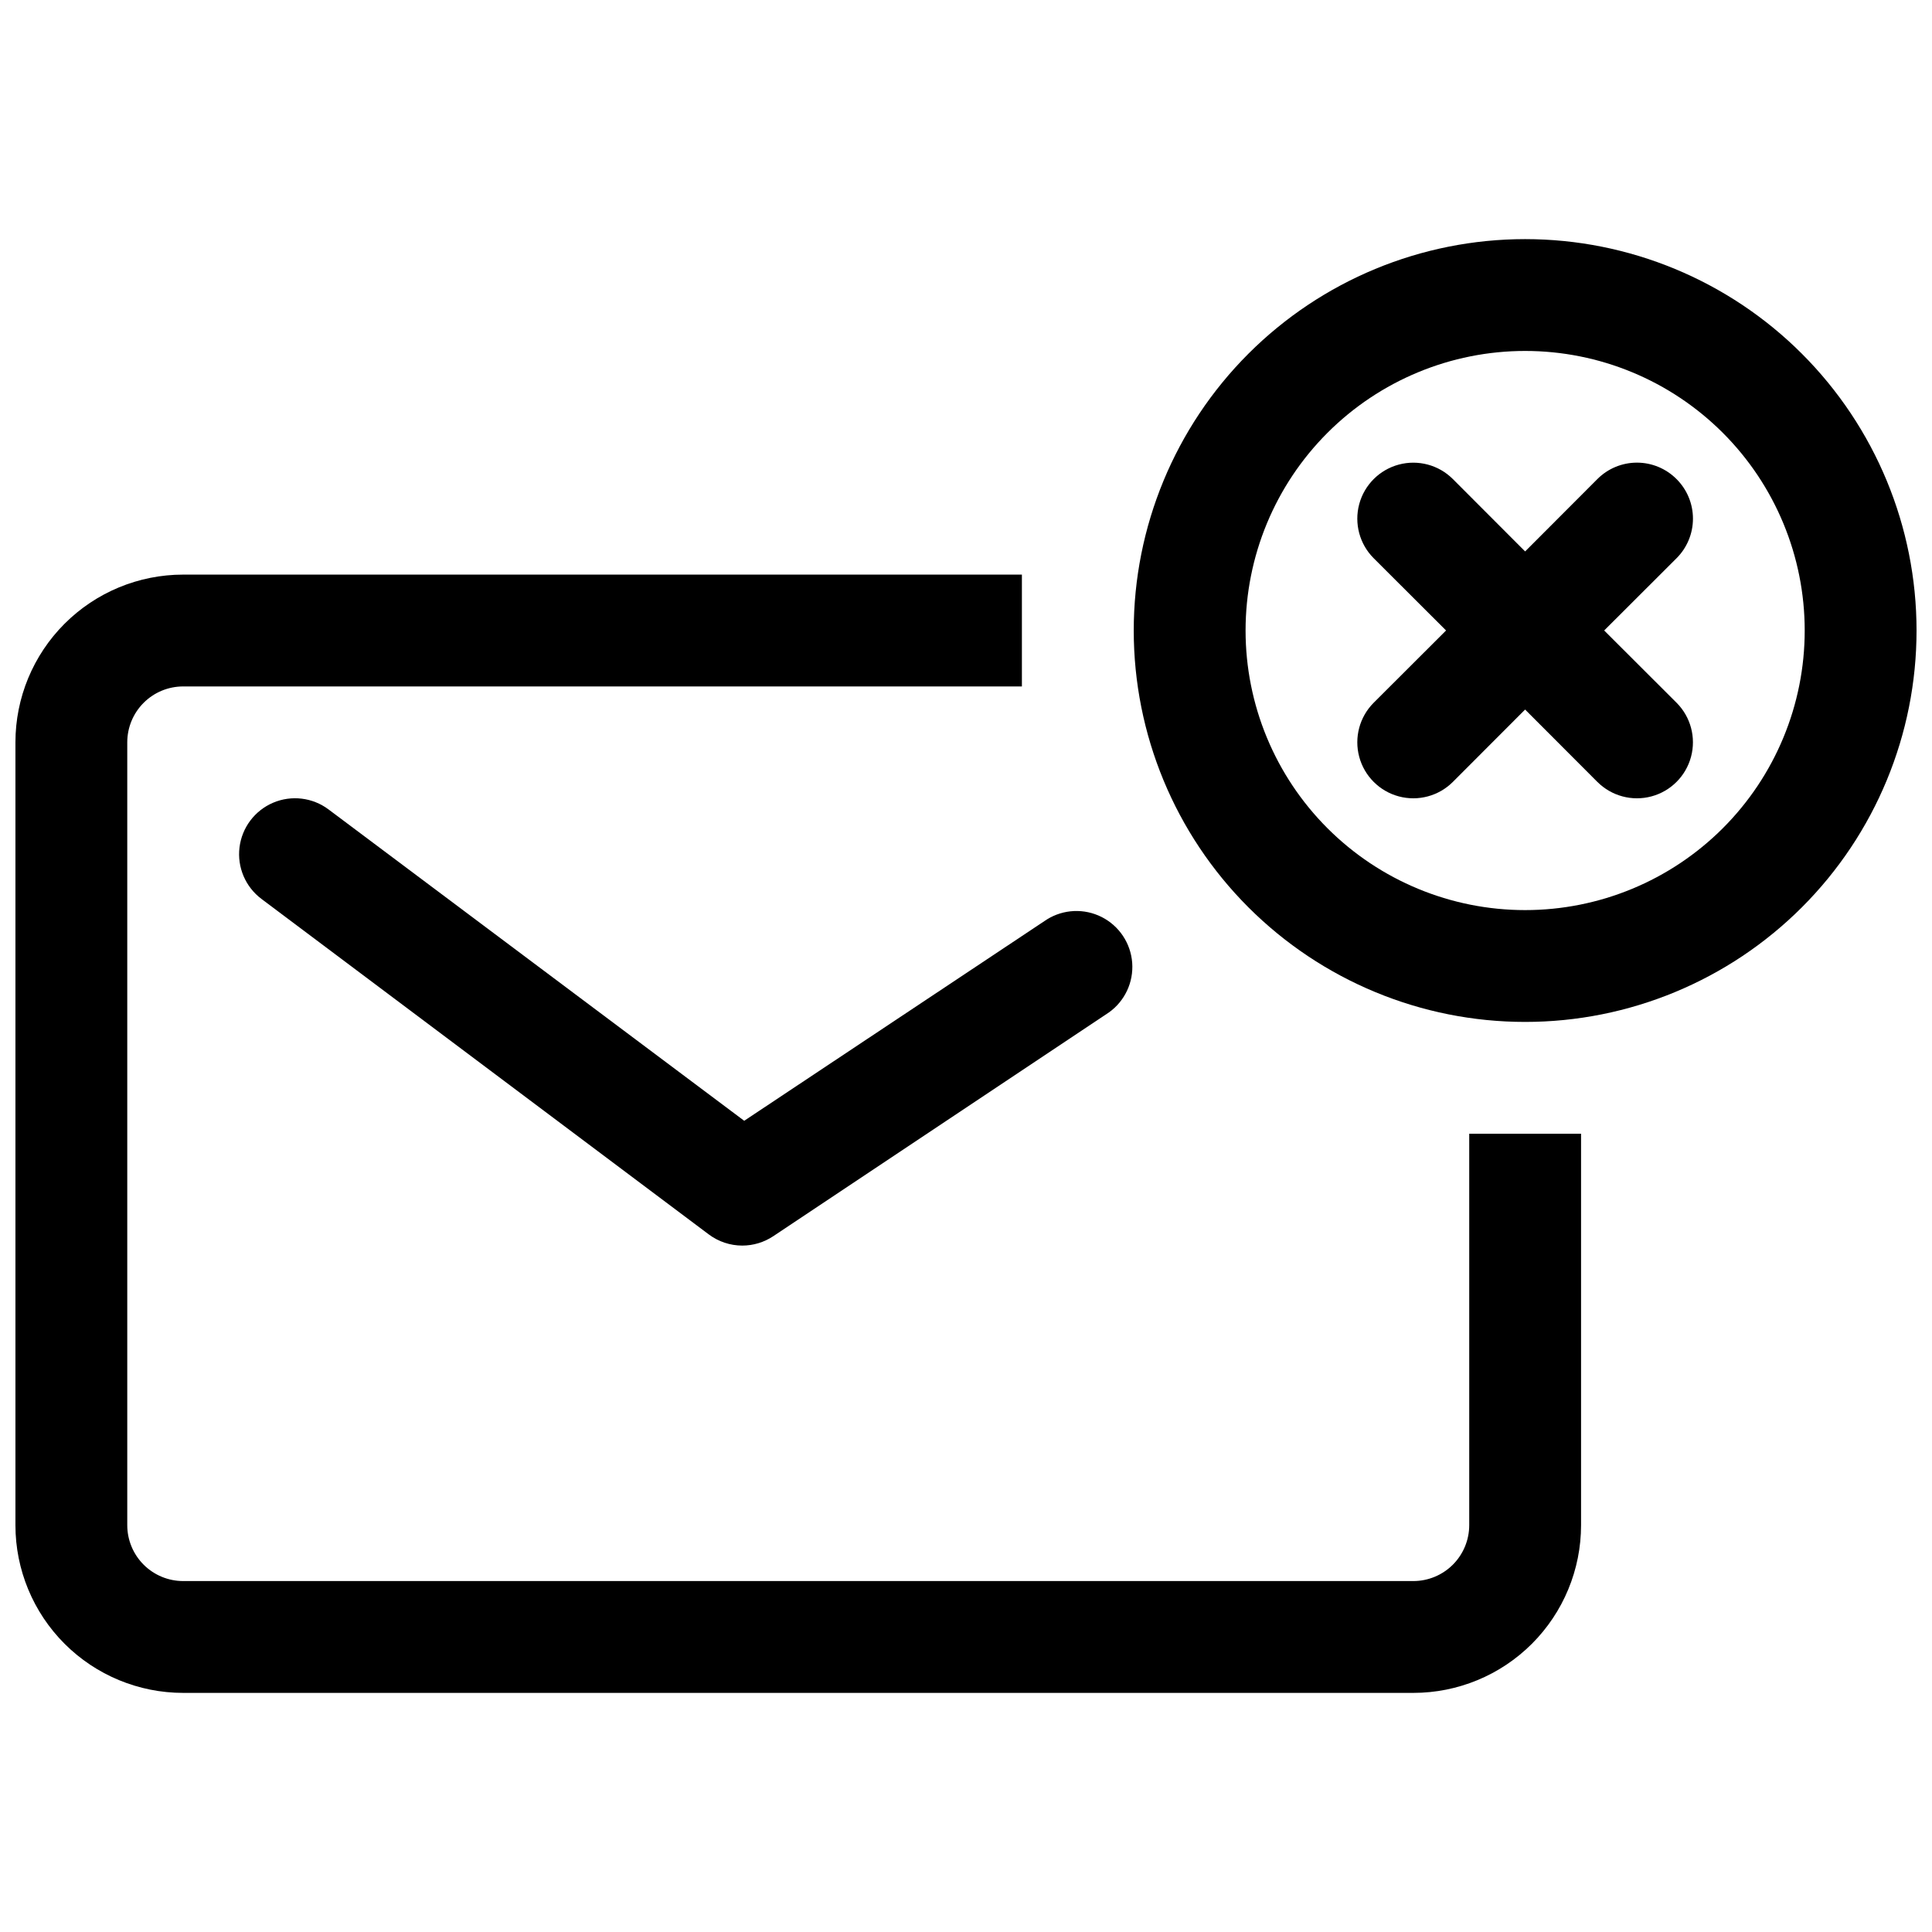
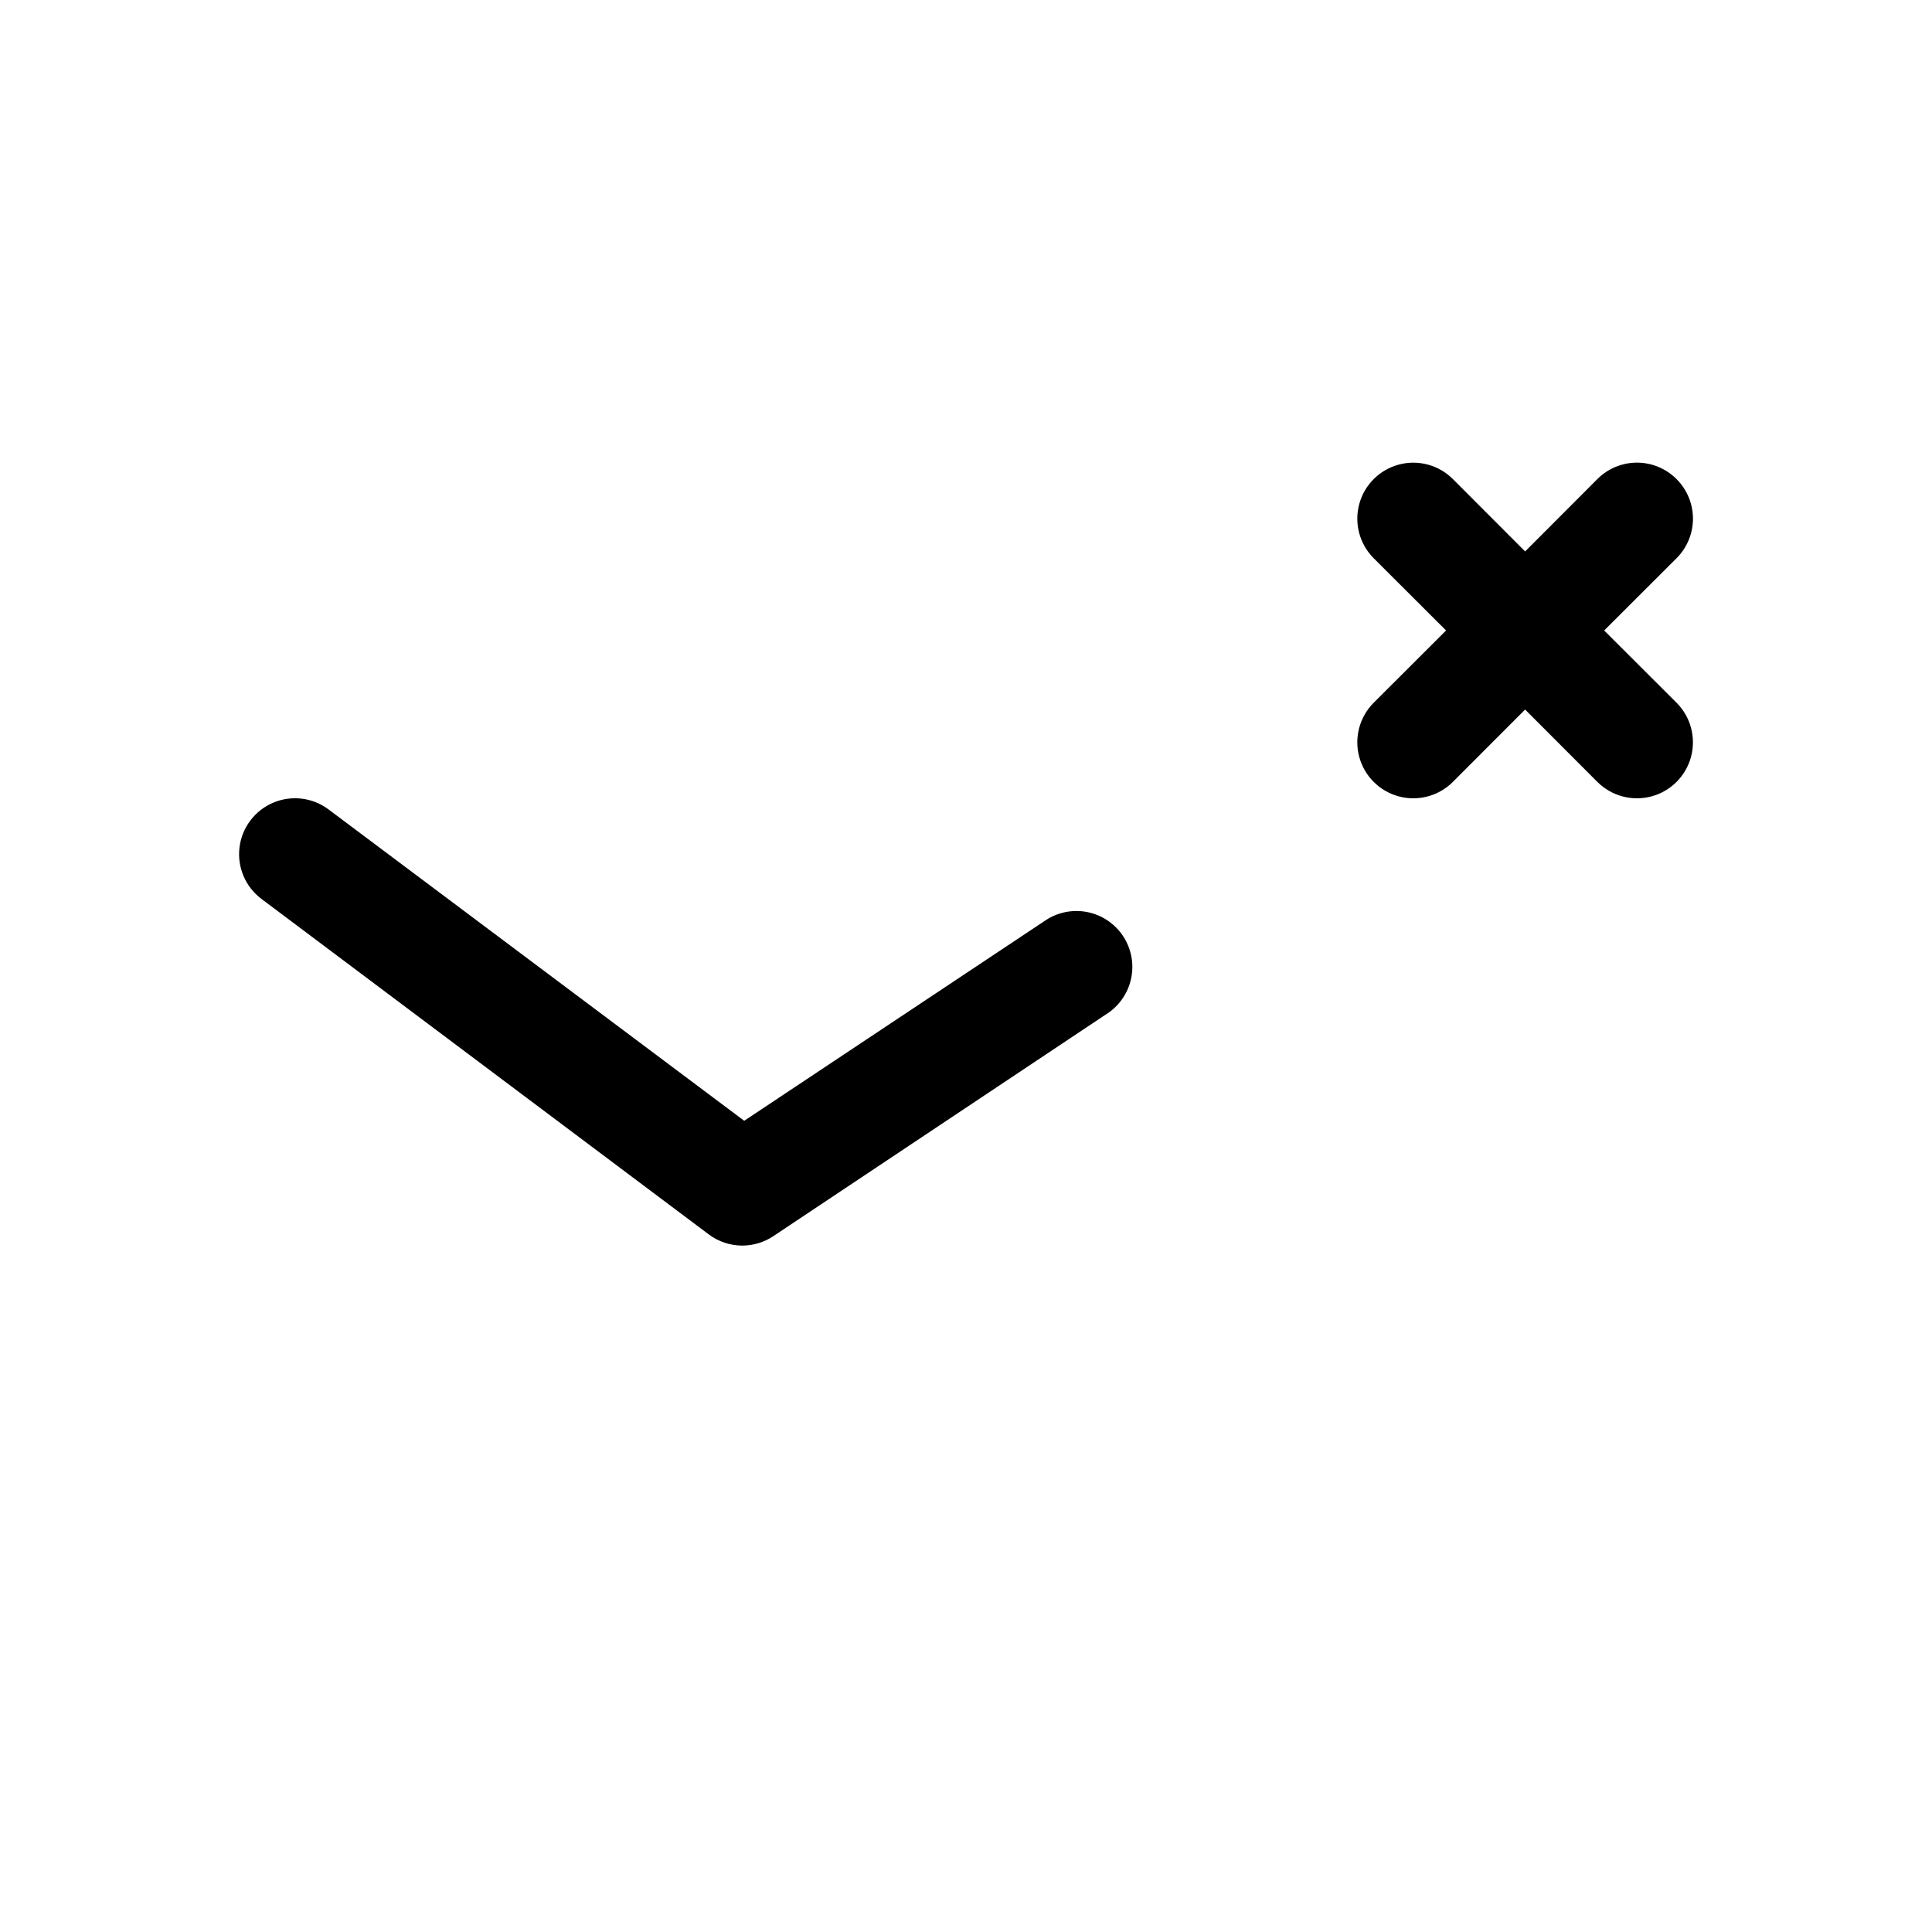
<svg xmlns="http://www.w3.org/2000/svg" width="800px" height="800px" version="1.1" viewBox="144 144 512 512">
  <defs>
    <clipPath id="b">
      <path d="m148.09 296h414.91v297h-414.91z" />
    </clipPath>
    <clipPath id="a">
      <path d="m444 207h207.9v208h-207.9z" />
    </clipPath>
  </defs>
  <g clip-path="url(#b)">
-     <path d="m533.36 548.18c0 3.93-1.562 7.695-4.34 10.477-2.777 2.777-6.547 4.34-10.477 4.34h-326c-3.93 0-7.699-1.562-10.477-4.34-2.781-2.781-4.34-6.547-4.34-10.477v-207.45c0-3.93 1.559-7.699 4.34-10.477 2.777-2.781 6.547-4.34 10.477-4.34h222.27v-29.637h-222.27c-11.789 0-23.098 4.684-31.434 13.02-8.336 8.336-13.02 19.645-13.02 31.434v207.45c0 11.789 4.684 23.094 13.02 31.434 8.336 8.336 19.645 13.02 31.434 13.02h326c11.789 0 23.098-4.684 31.434-13.02 8.336-8.34 13.02-19.645 13.02-31.434v-103.73h-29.637z" />
-   </g>
+     </g>
  <path d="m231.07 358.51c-4.234-3.176-9.844-3.852-14.711-1.773-4.867 2.082-8.258 6.602-8.891 11.855-0.633 5.258 1.586 10.449 5.82 13.629l118.54 88.906c2.566 1.922 5.684 2.965 8.891 2.965 2.922-0.004 5.777-0.871 8.211-2.492l88.906-59.273v0.004c4.234-3.004 6.59-8.004 6.207-13.18-0.383-5.176-3.445-9.773-8.074-12.125-4.629-2.348-10.148-2.102-14.551 0.648l-80.195 53.344z" />
  <g clip-path="url(#a)">
-     <path d="m548.18 207.37c-27.512 0-53.895 10.926-73.348 30.379s-30.379 45.836-30.379 73.344c0 27.512 10.926 53.895 30.379 73.348 19.453 19.449 45.836 30.379 73.348 30.379 27.508 0 53.891-10.93 73.344-30.379 19.453-19.453 30.379-45.836 30.379-73.348 0-27.508-10.926-53.891-30.379-73.344-19.453-19.453-45.836-30.379-73.344-30.379zm0 177.82v-0.004c-19.652 0-38.496-7.805-52.391-21.699-13.895-13.895-21.699-32.738-21.699-52.391 0-19.648 7.805-38.492 21.699-52.387 13.895-13.895 32.738-21.703 52.391-21.703 19.648 0 38.492 7.809 52.387 21.703 13.895 13.895 21.699 32.738 21.699 52.387 0 19.652-7.805 38.496-21.699 52.391-13.895 13.895-32.738 21.699-52.387 21.699z" />
-   </g>
+     </g>
  <path d="m588.3 270.96c-2.781-2.789-6.555-4.356-10.492-4.356-3.934 0-7.711 1.566-10.488 4.356l-19.145 19.176-19.145-19.176h-0.004c-3.746-3.75-9.211-5.211-14.328-3.84-5.121 1.371-9.121 5.371-10.492 10.488-1.371 5.121 0.09 10.586 3.84 14.332l19.176 19.145-19.176 19.145c-3.75 3.75-5.211 9.211-3.84 14.332 1.371 5.121 5.371 9.121 10.492 10.492 5.117 1.371 10.582-0.094 14.328-3.84l19.145-19.176 19.145 19.176h0.004c3.746 3.746 9.211 5.211 14.328 3.84 5.121-1.371 9.121-5.371 10.492-10.492 1.371-5.121-0.09-10.582-3.84-14.332l-19.176-19.145 19.176-19.145c2.785-2.777 4.352-6.555 4.352-10.488 0-3.938-1.566-7.715-4.352-10.492z" />
</svg>